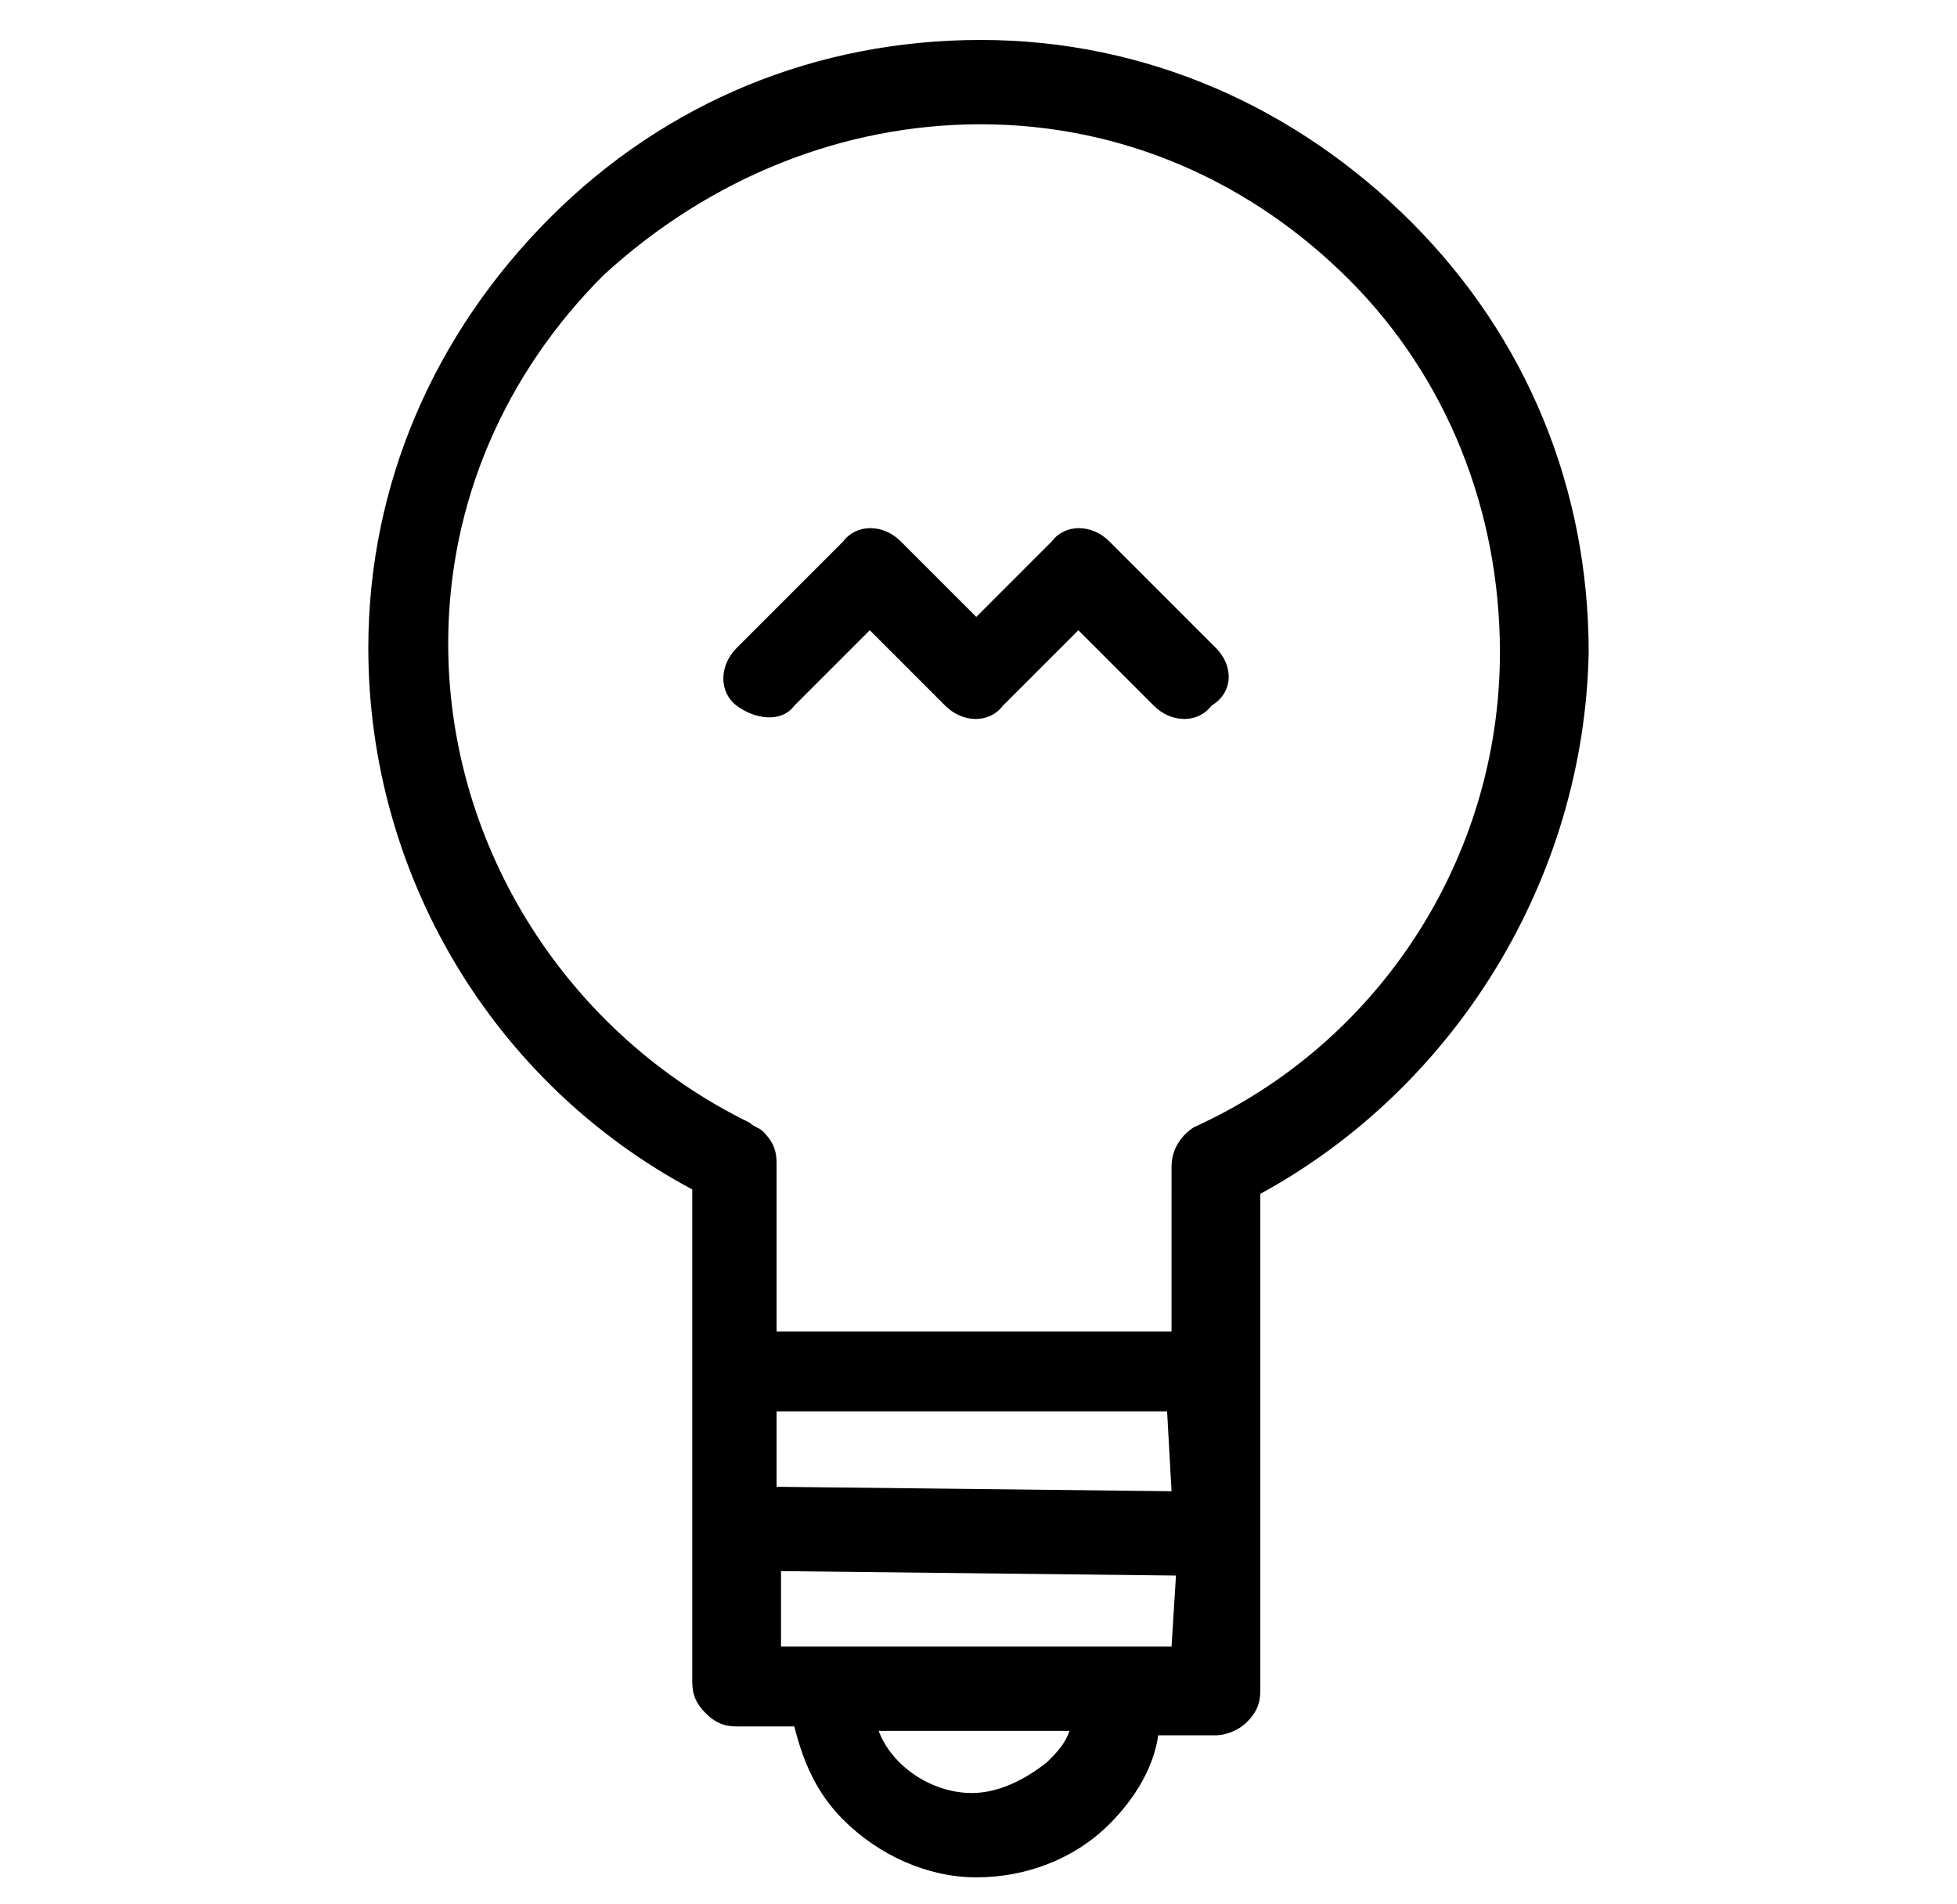
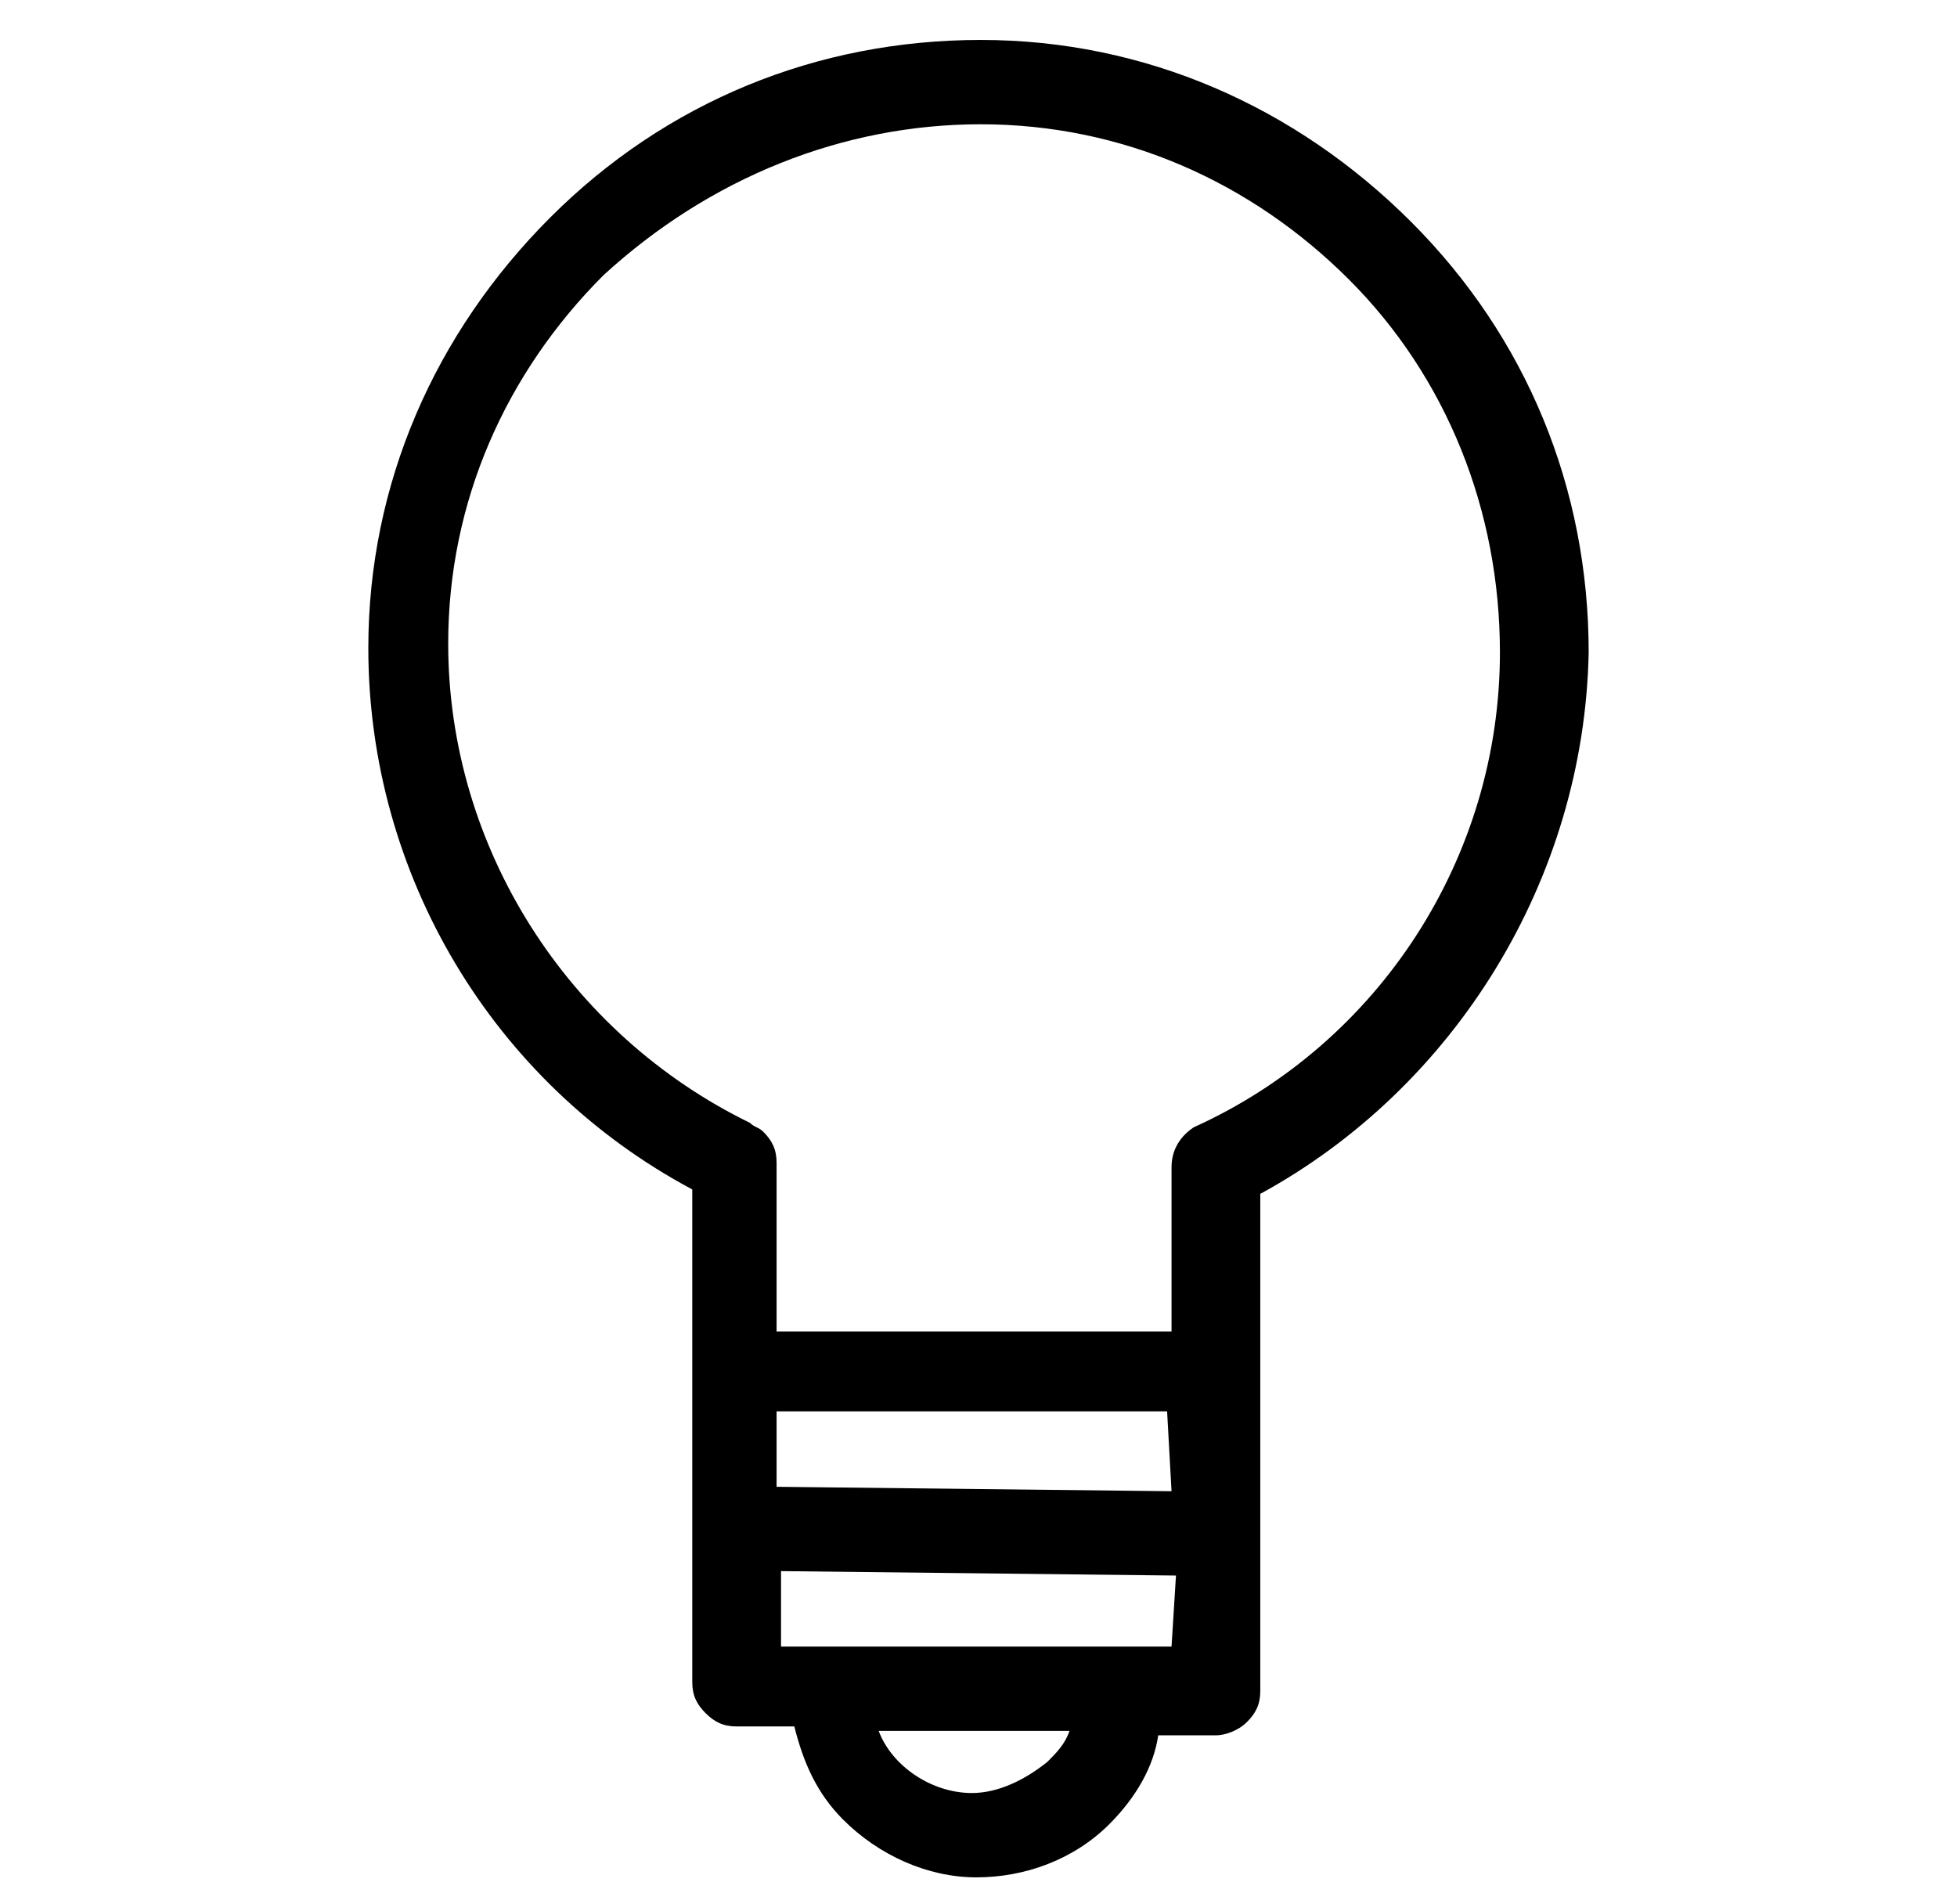
<svg xmlns="http://www.w3.org/2000/svg" version="1.1" x="0px" y="0px" viewBox="0 0 44.1 42.9" style="enable-background:new 0 0 44.1 42.9;" xml:space="preserve">
  <g>
    <g>
      <path d="M35.8,14.7c0-3.7-1.4-7.1-4-9.7c-2.6-2.6-6-4.1-9.7-4.1c-3.7,0-7.1,1.4-9.7,4c-2.6,2.6-4.1,6-4.1,9.7    c0,5.1,2.8,9.8,7.3,12.2l0,4.1l0,3.5l0,3.5c0,0.3,0.1,0.5,0.3,0.7c0.2,0.2,0.4,0.3,0.7,0.3l1.3,0c0.2,0.8,0.5,1.5,1.1,2.1    c0.8,0.8,1.9,1.3,3,1.3c1.1,0,2.2-0.4,3-1.2c0.6-0.6,1-1.3,1.1-2l1.3,0c0.2,0,0.5-0.1,0.7-0.3c0.2-0.2,0.3-0.4,0.3-0.7l0-7.1    l0-4.1C32.8,24.5,35.7,19.8,35.8,14.7z M21.9,40.4c-0.9,0-1.8-0.6-2.1-1.4l4.3,0c-0.1,0.3-0.3,0.5-0.5,0.7    C23.1,40.1,22.5,40.4,21.9,40.4z M26.4,37.1l-1.1,0c0,0,0,0,0,0c0,0,0,0,0,0l-6.6,0l-1.1,0l0-1.7l8.9,0.1L26.4,37.1z M26.4,33.6    l-8.9-0.1l0-1.7l4.4,0l4.4,0L26.4,33.6z M26.4,30L17.5,30l0-3.8c0-0.3-0.1-0.5-0.3-0.7c-0.1-0.1-0.2-0.1-0.3-0.2    c-4.1-2-6.8-6.2-6.8-10.8c0-3.2,1.3-6.1,3.5-8.3C16,4,19,2.8,22.1,2.8c3.2,0,6.1,1.3,8.3,3.5s3.4,5.2,3.4,8.4    c0,4.6-2.7,8.8-6.9,10.7c-0.3,0.2-0.5,0.5-0.5,0.9L26.4,30z" />
    </g>
    <g>
-       <path d="M27.4,14.6l-2.4-2.4c-0.4-0.4-1-0.4-1.3,0l-1.7,1.7l-1.7-1.7c-0.4-0.4-1-0.4-1.3,0l-2.4,2.4c-0.4,0.4-0.4,1,0,1.3    s1,0.4,1.3,0l1.7-1.7l1.7,1.7c0.4,0.4,1,0.4,1.3,0l1.7-1.7l1.7,1.7c0.4,0.4,1,0.4,1.3,0C27.8,15.6,27.8,15,27.4,14.6z" />
-     </g>
+       </g>
  </g>
</svg>